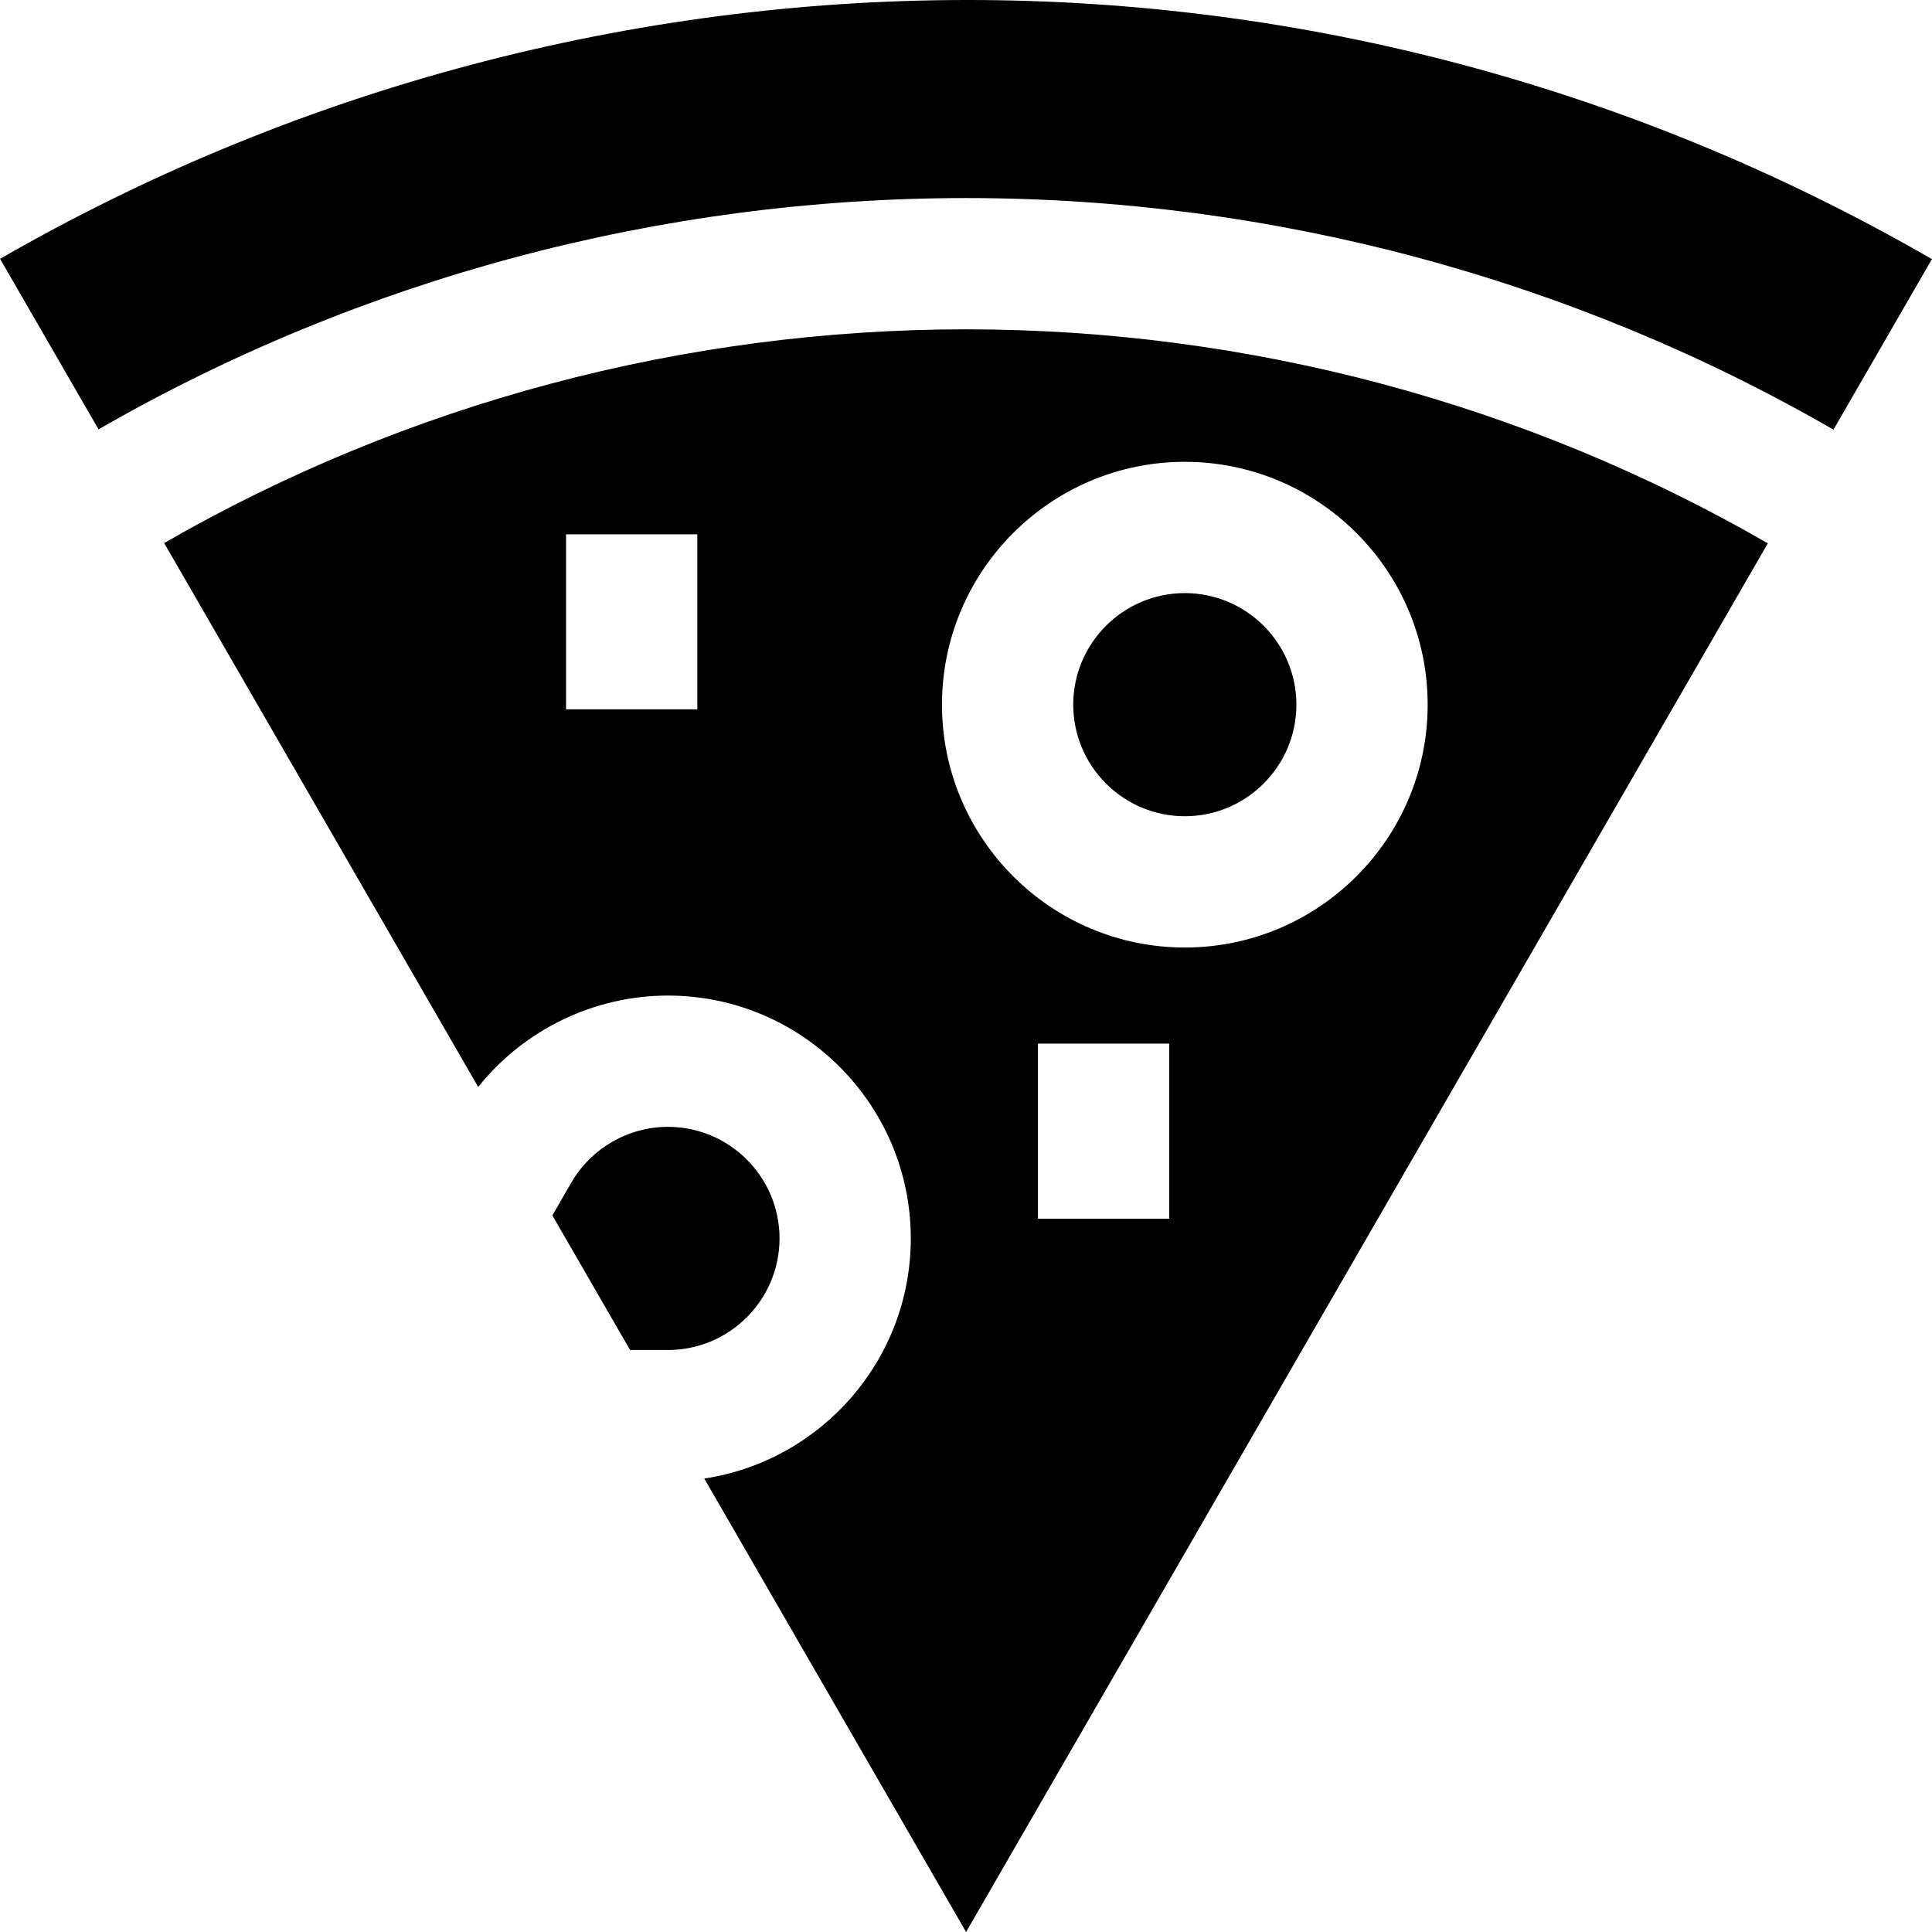
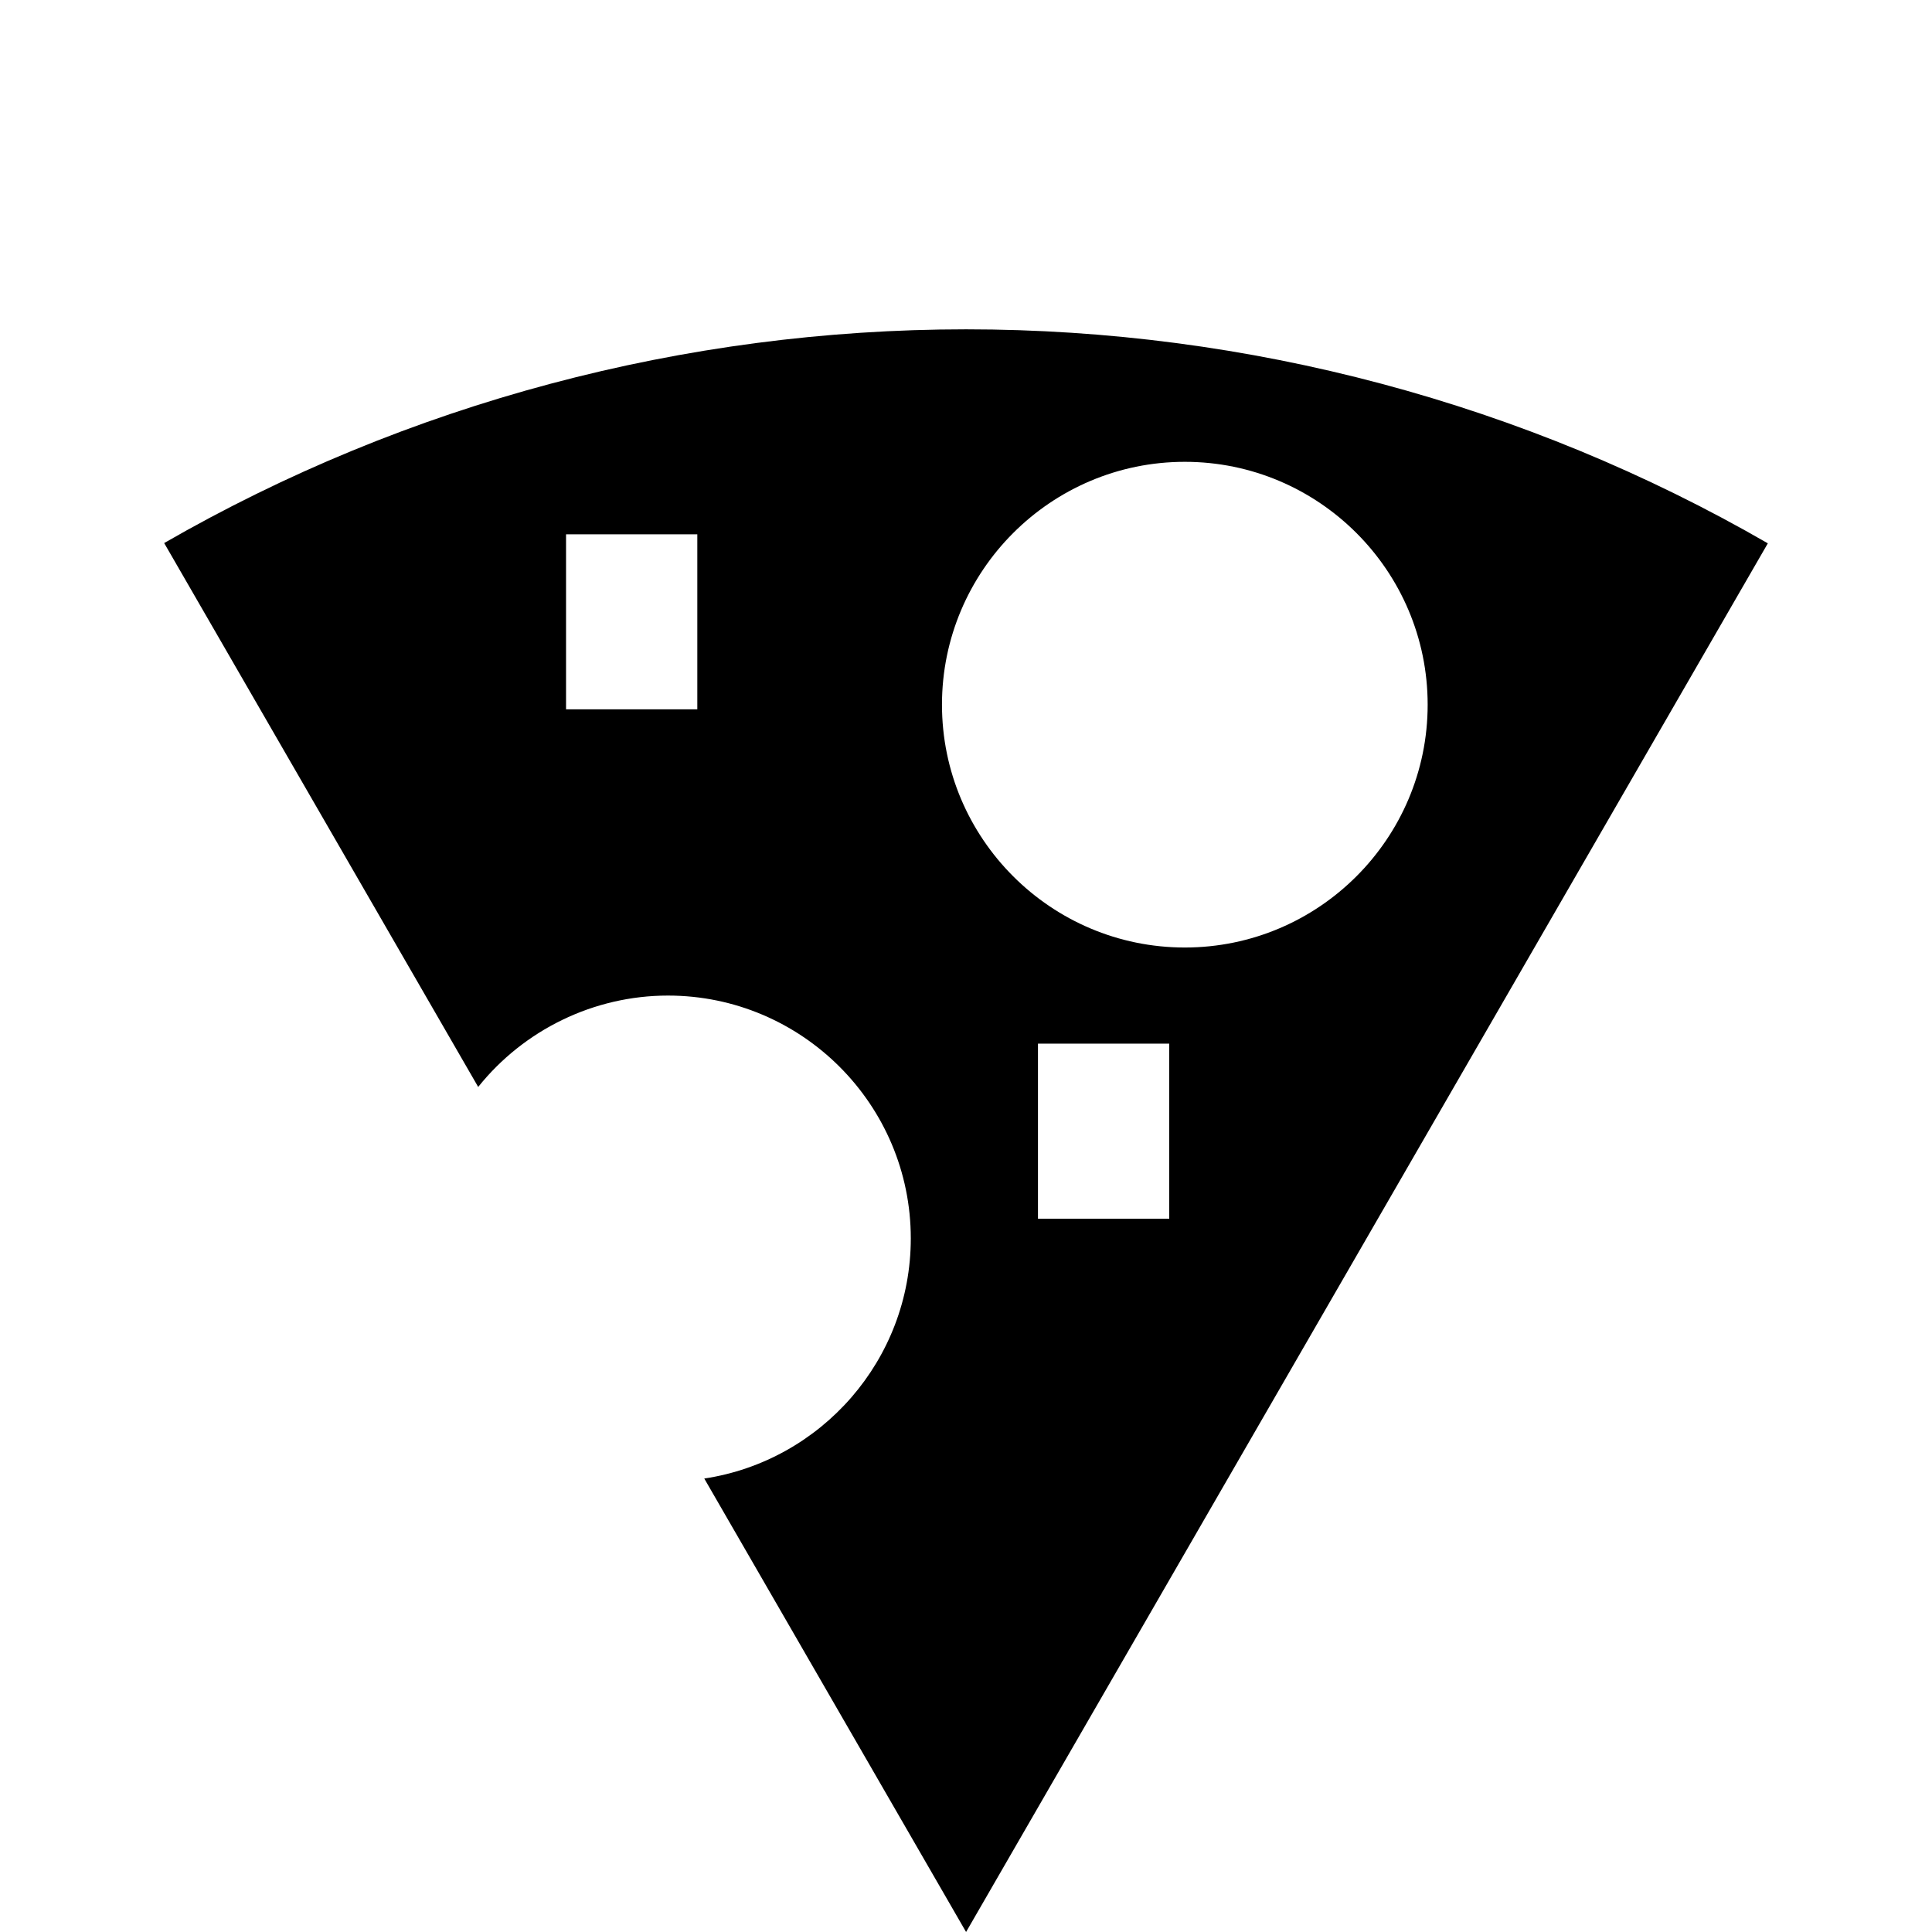
<svg xmlns="http://www.w3.org/2000/svg" fill="#000000" height="800px" width="800px" version="1.1" id="Layer_1" viewBox="0 0 441.528 441.528" xml:space="preserve">
  <g>
-     <path d="M0.018,59.154l0.038,0.063l22.463,38.908C82.562,63.543,151.12,45.263,220.785,45.263   c69.709,0,138.254,18.301,198.224,52.926l22.5-38.971C300.014-22.475,132.091-16.934,0.018,59.154z" />
-     <path d="M178.148,283.021c0-14.06-11.438-25.498-25.497-25.498c-9.077,0-17.543,4.889-22.096,12.76l-4.324,7.476l17.76,30.76h8.661   C166.71,308.519,178.148,297.08,178.148,283.021z" />
    <path d="M37.519,124.106l71.764,124.299c10.443-13.043,26.411-20.883,43.367-20.883c30.602,0,55.497,24.896,55.497,55.498   c0,27.781-20.519,50.857-47.197,54.875l59.832,103.632L404.01,124.169c-55.417-31.995-118.774-48.906-183.224-48.906   C156.379,75.263,93.008,92.153,37.519,124.106z M159.36,162.11h-30v-40h30V162.11z M267.21,278.511h-30v-40h30V278.511z    M270.771,105.543c30.602,0,55.498,24.896,55.498,55.498c0,30.602-24.896,55.498-55.498,55.498s-55.498-24.896-55.498-55.498   C215.273,130.439,240.169,105.543,270.771,105.543z" />
-     <path d="M270.771,186.539c14.06,0,25.498-11.438,25.498-25.498s-11.438-25.498-25.498-25.498s-25.498,11.438-25.498,25.498   S256.711,186.539,270.771,186.539z" />
  </g>
</svg>